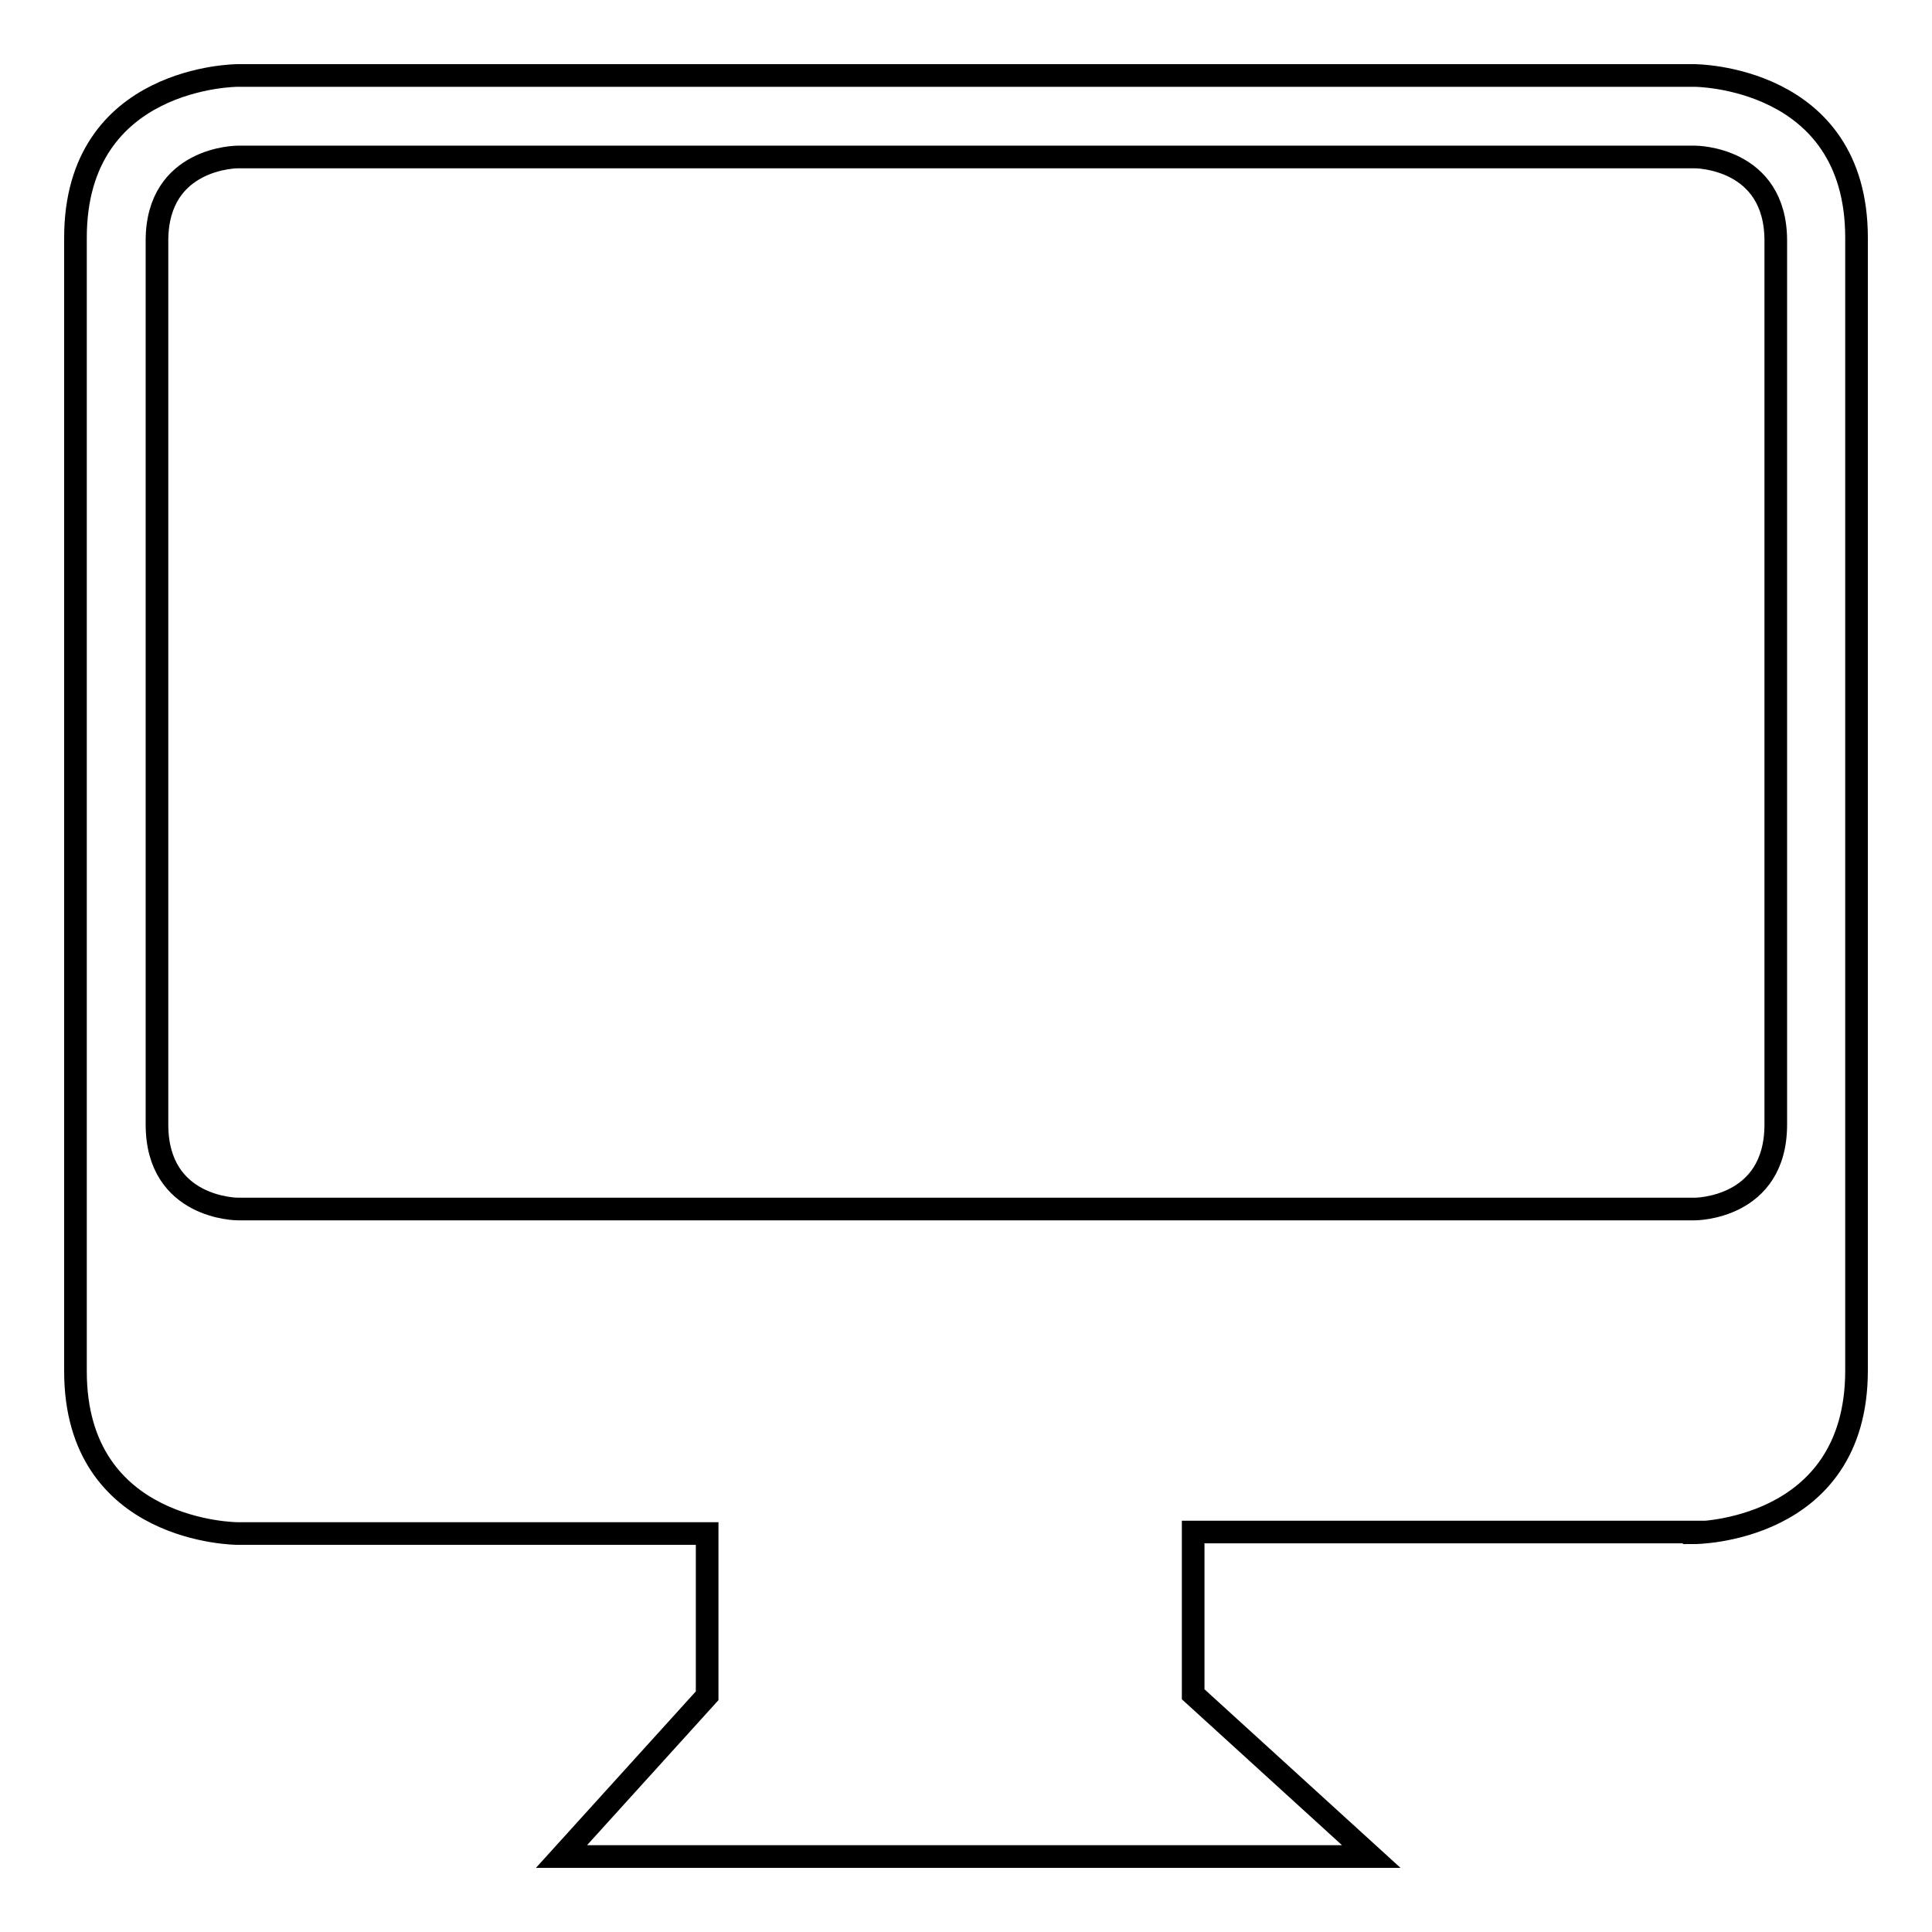
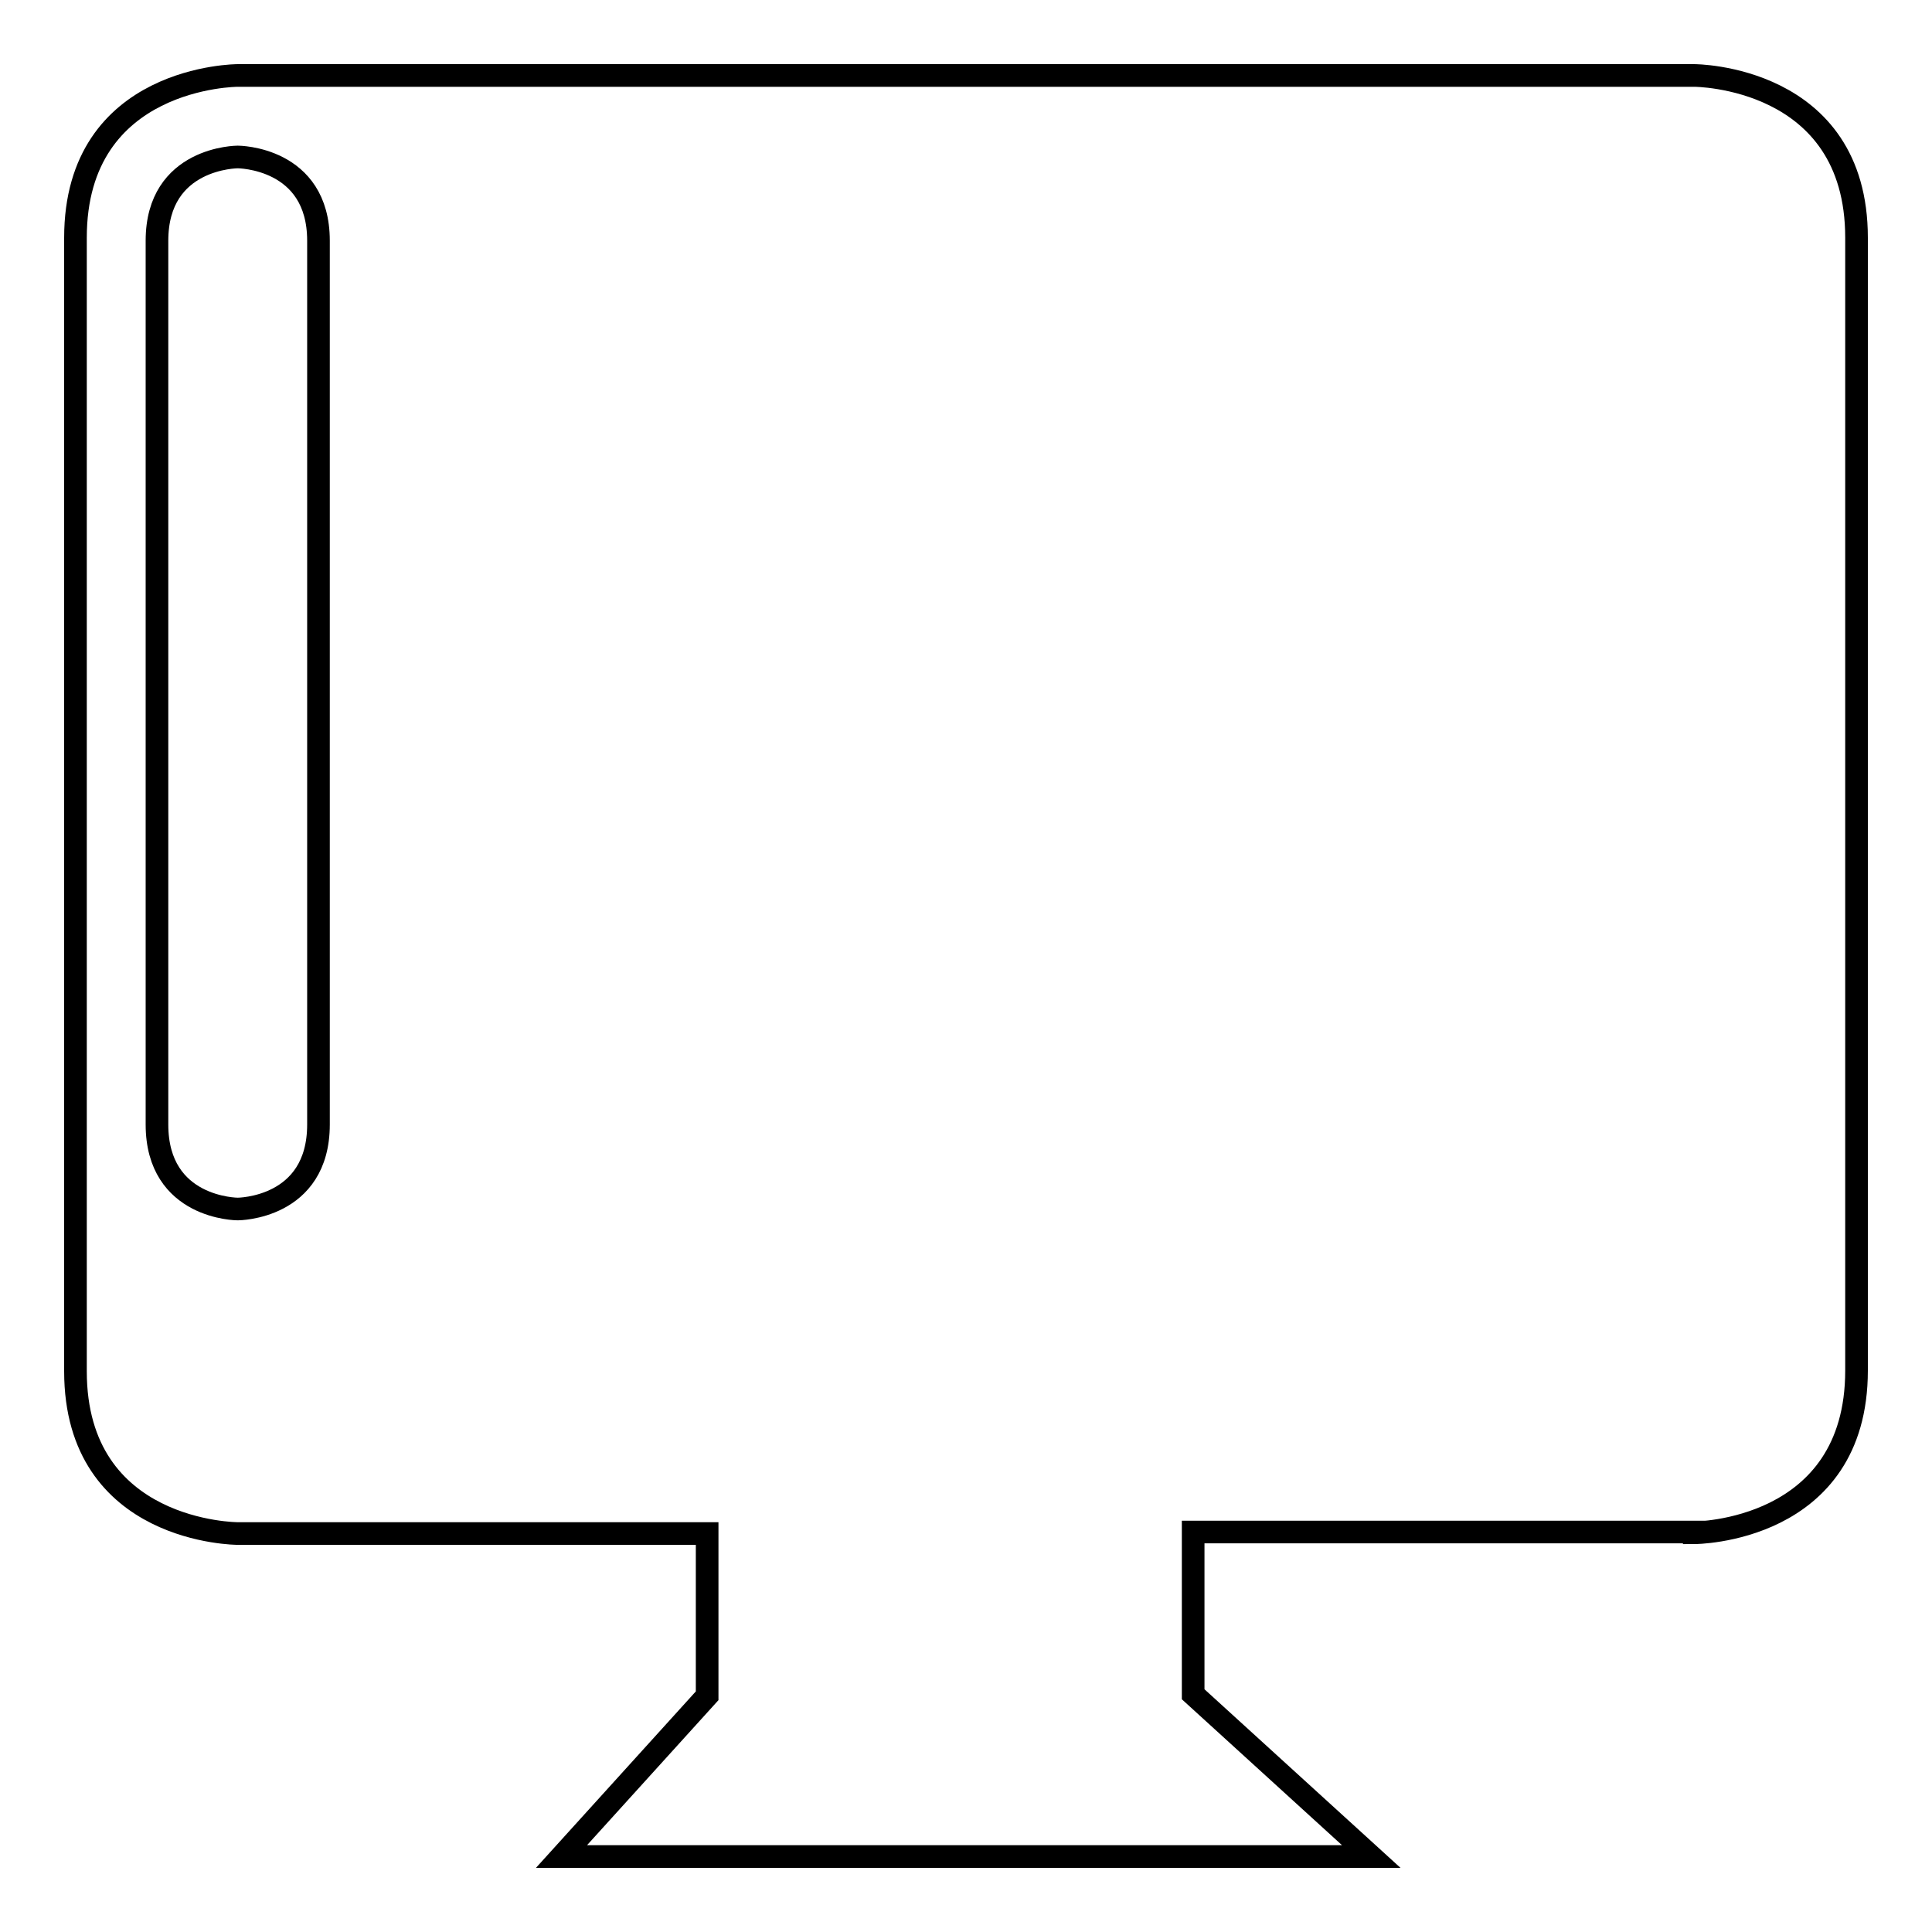
<svg xmlns="http://www.w3.org/2000/svg" version="1.1" x="0px" y="0px" viewBox="0 0 256 256" enable-background="new 0 0 256 256" xml:space="preserve">
  <g>
    <g>
-       <path stroke-width="3" fill-opacity="0" stroke="#000000" d="M224.5,203.1c0,0,21.5,0,21.5-21.5V31.5C246,10,224.5,10,224.5,10H31.5c0,0-21.5,0-21.5,21.5v150.2c0,21.5,21.5,21.5,21.5,21.5h62.2v21.5L74.4,246h107.3l-23.6-21.5v-21.5H224.5L224.5,203.1z M31.5,160.2c0,0-10.7,0-10.7-11.2V31.9c0-11.1,10.7-11.1,10.7-11.1h193.1c0,0,10.7,0,10.7,11.1V149c0,11.2-10.7,11.2-10.7,11.2H31.5z" />
+       <path stroke-width="3" fill-opacity="0" stroke="#000000" d="M224.5,203.1c0,0,21.5,0,21.5-21.5V31.5C246,10,224.5,10,224.5,10H31.5c0,0-21.5,0-21.5,21.5v150.2c0,21.5,21.5,21.5,21.5,21.5h62.2v21.5L74.4,246h107.3l-23.6-21.5v-21.5H224.5L224.5,203.1z M31.5,160.2c0,0-10.7,0-10.7-11.2V31.9c0-11.1,10.7-11.1,10.7-11.1c0,0,10.7,0,10.7,11.1V149c0,11.2-10.7,11.2-10.7,11.2H31.5z" />
      <g />
      <g />
      <g />
      <g />
      <g />
      <g />
      <g />
      <g />
      <g />
      <g />
      <g />
      <g />
      <g />
      <g />
      <g />
    </g>
  </g>
</svg>